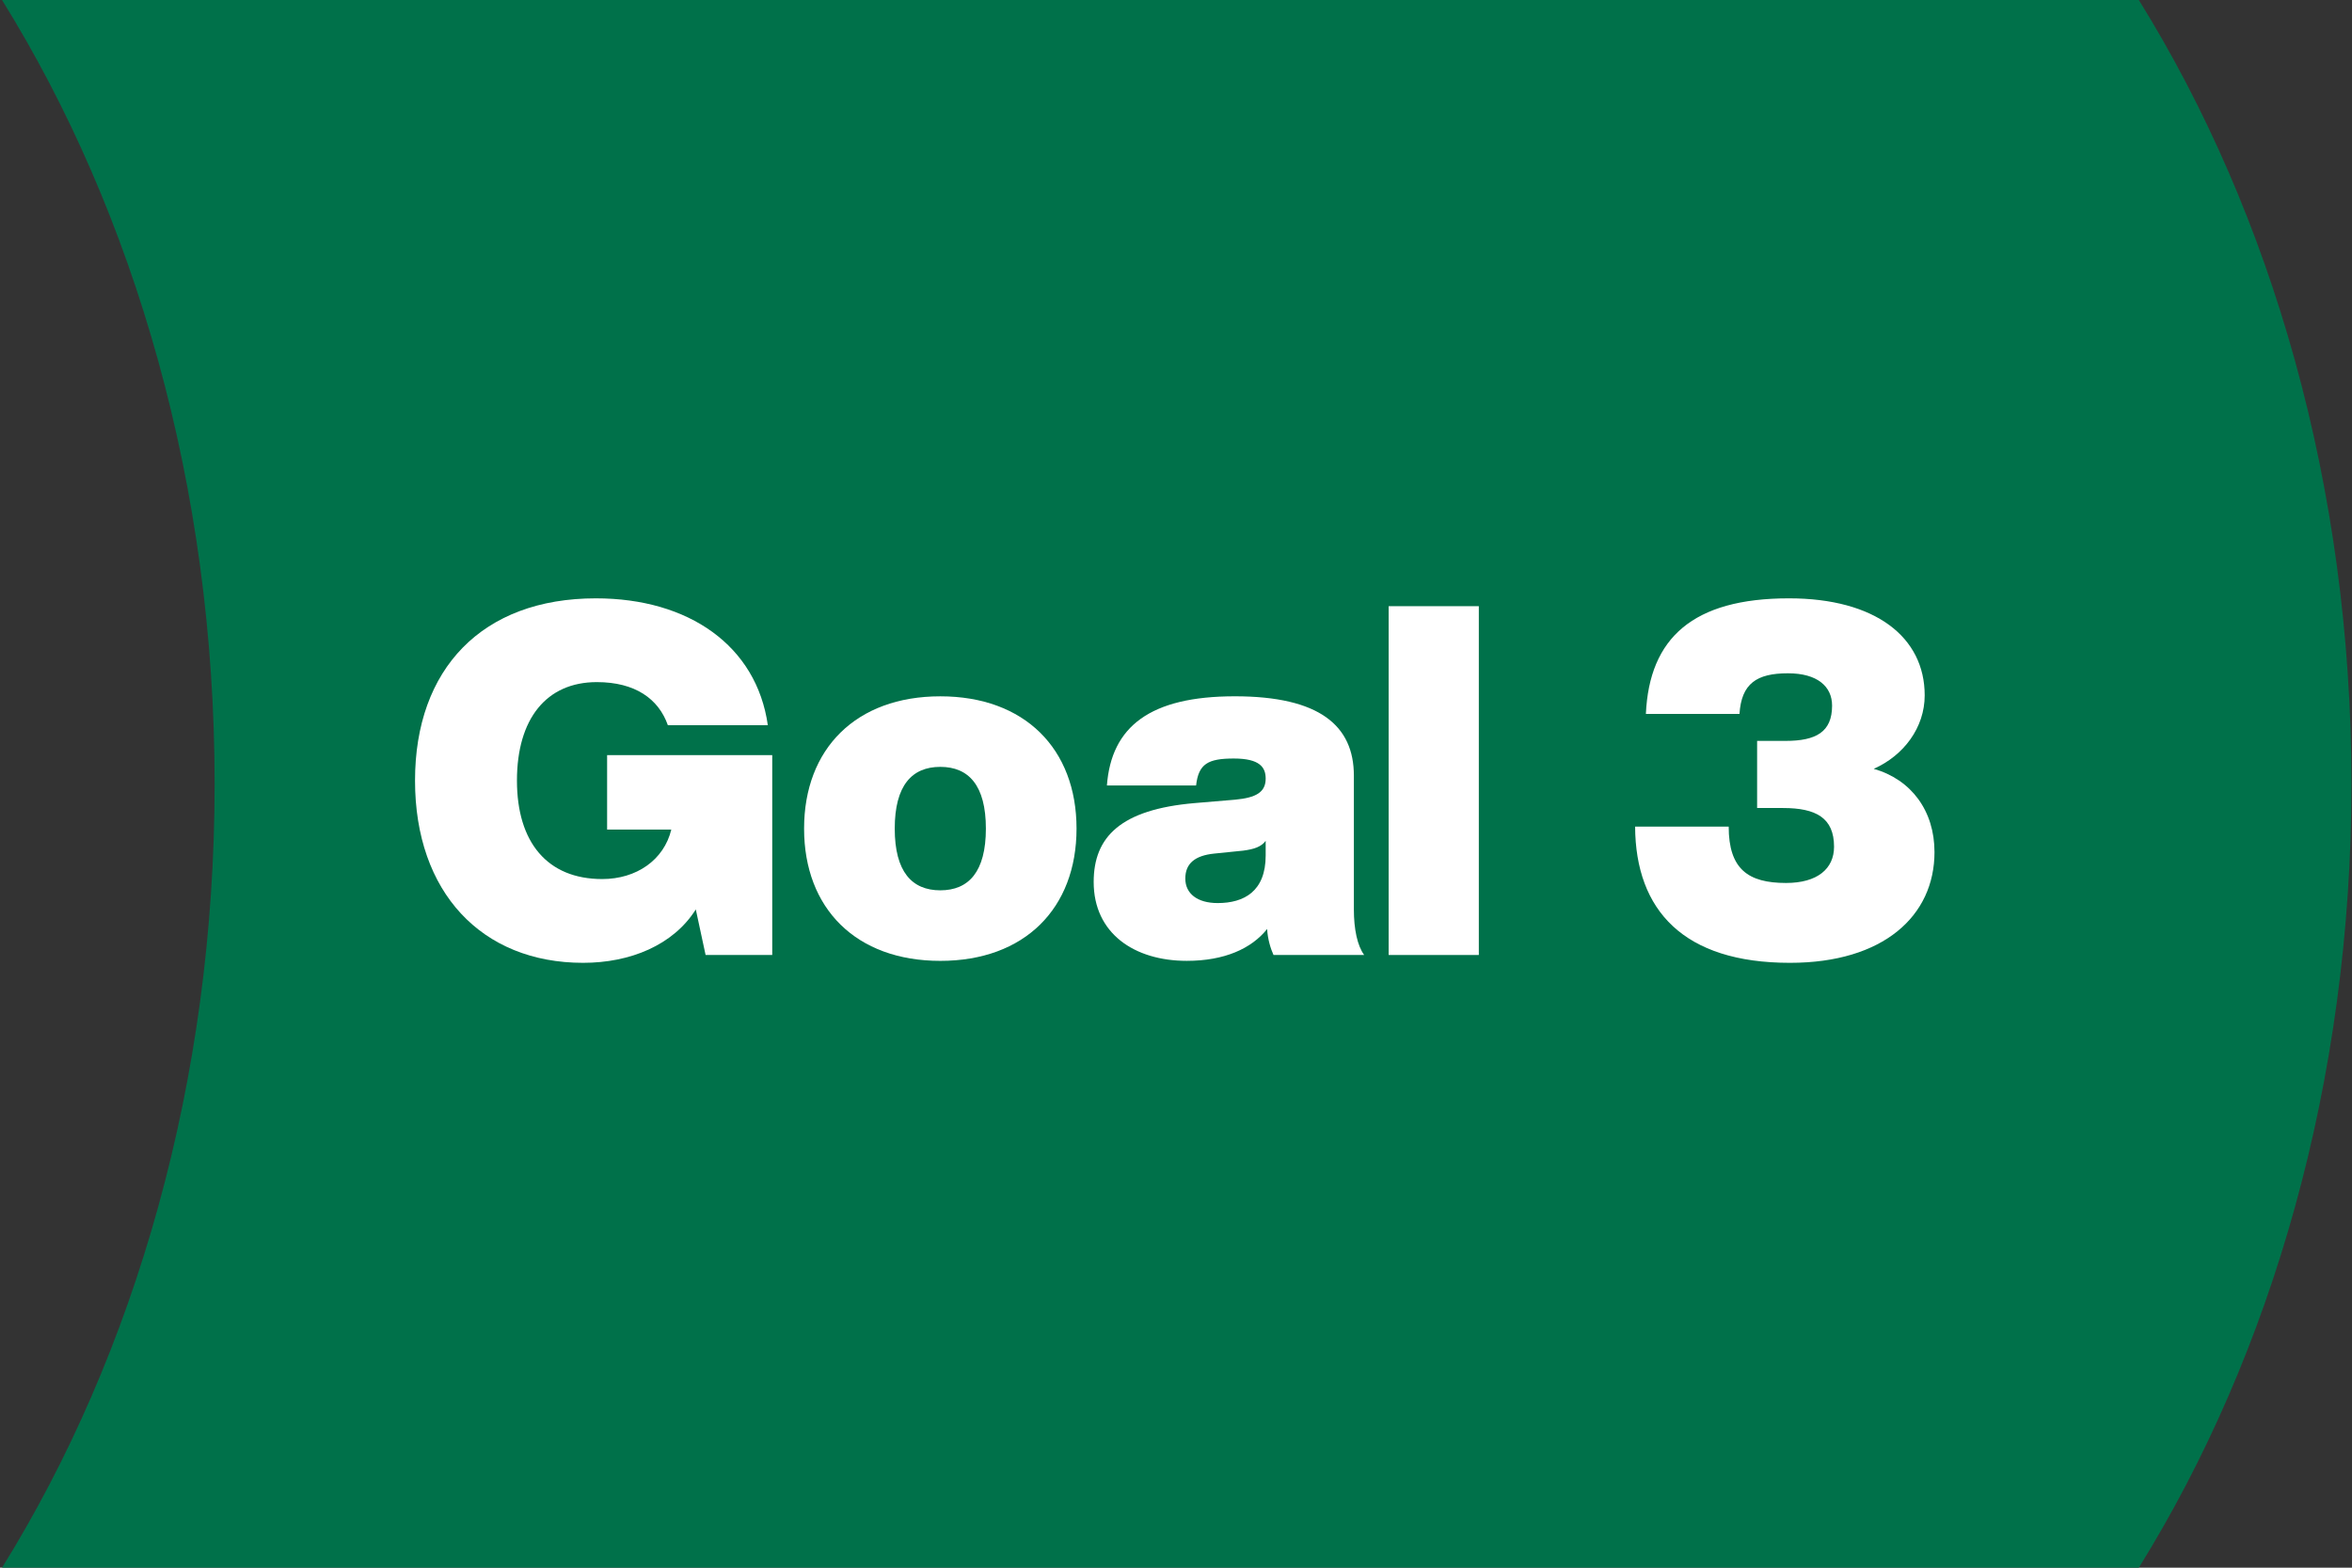
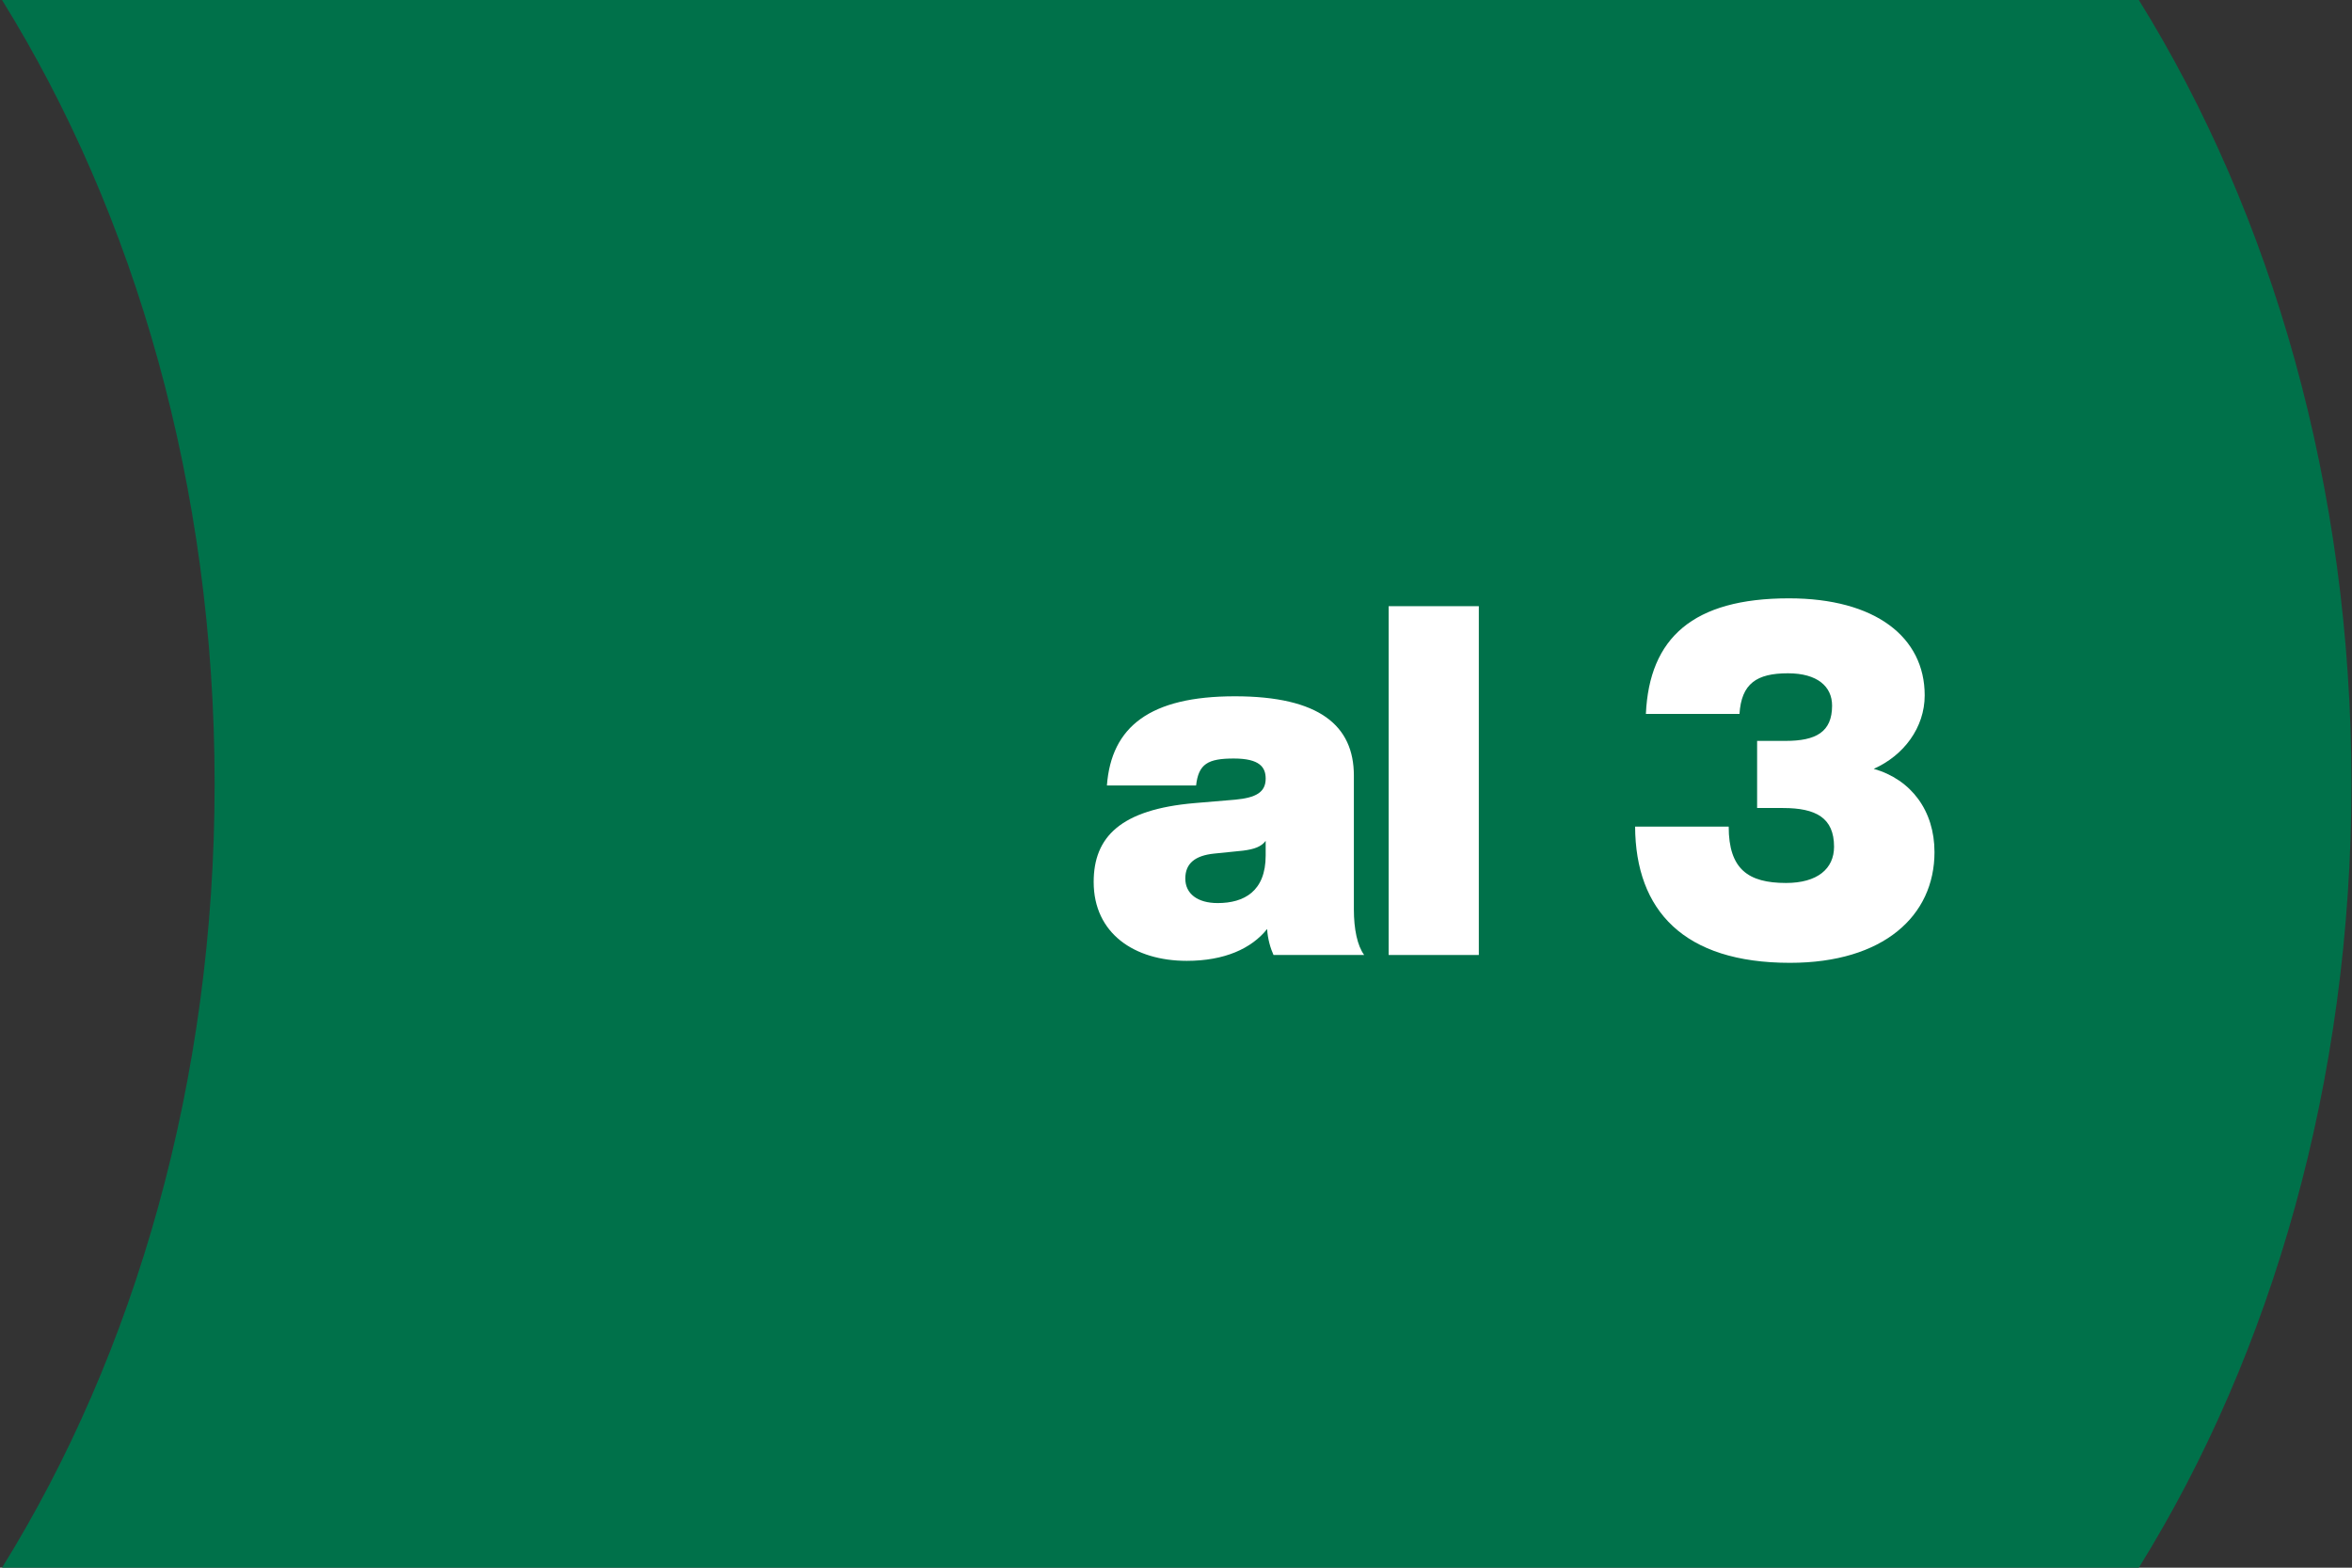
<svg xmlns="http://www.w3.org/2000/svg" viewBox="0 0 960 640">
  <rect x="0" y="0" width="960" height="640" fill="#333333" stroke="none" />
  <defs>
    <style>.cls-1{fill:#fff;}.cls-1,.cls-2{stroke-width:0px;}.cls-2{fill:#00714a;}</style>
  </defs>
  <g id="BG_Elements">
    <path class="cls-2" d="M.82,0c54.26,87.37,86.78,198.72,86.78,320S55.08,552.63.82,640h872.17c54.27-87.37,86.78-198.72,86.78-320S927.26,87.37,872.99,0H.82Z" />
  </g>
  <g id="Outlines">
-     <path class="cls-1" d="M315.2,308.27v81.6h-27.2l-4-18.6c-9.2,14.6-26.8,21.8-46,21.8-41.4,0-68.6-28.8-68.6-74.4s27.4-74.4,73.8-74.4c38,0,65.6,19.4,70.2,51.8h-40.8c-3.8-10.8-13.4-17.6-29-17.6-20.6,0-32.6,15-32.6,40.2s12.4,40.2,34.8,40.2c14,0,25.2-7.8,28.2-20.2h-26.2v-30.4h67.4Z" />
-     <path class="cls-1" d="M328.2,338.27c0-32.6,21.2-54,55.6-54s55.6,21.4,55.6,54-21.2,54-55.6,54-55.6-21.4-55.6-54ZM402.4,338.27c0-17.6-7-25.2-18.6-25.2s-18.6,7.6-18.6,25.2,7,25.2,18.6,25.2,18.6-7.6,18.6-25.2Z" />
    <path class="cls-1" d="M519.8,389.86c-1.2-2.6-2.4-6.6-2.6-10.6-6.4,8-17.4,13-32.8,13-21.4,0-38-11.2-38-32.2,0-18.4,11-29.6,41.2-32.2l16.6-1.4c8.4-.8,12.4-3,12.4-8.6,0-4.6-2.4-8.2-13-8.2s-14.4,2.2-15.4,11h-36.4c1.8-24,17.6-36.4,52.2-36.4s48.6,12,48.6,32.4v54.6c0,8,1.4,14.8,4.2,18.6h-37ZM516.6,349.27v-6c-1.8,2.4-4.6,3.4-9.2,4l-11.8,1.2c-7.8.8-11.8,4-11.8,10.2s5,10,13.2,10c10.8,0,19.6-4.8,19.6-19.4Z" />
    <path class="cls-1" d="M566.8,247.47h36.8v142.4h-36.8v-142.4Z" />
    <path class="cls-1" d="M789.59,347.87c0,26-20.8,45.2-59,45.2-43.4,0-63-21.4-63.2-55.6h38.2c0,17.4,8,23,23.4,23,12.8,0,19.6-5.8,19.6-14.8,0-11.8-7.4-15.8-20.8-15.8h-10.6v-27.4h11.6c12.4,0,19-3.6,19-14.4,0-7.8-6-13.2-18-13.2-12.8,0-19,4.2-19.8,16.6h-38.2c1.4-31,19.2-47.2,58.4-47.2,35.2,0,55.4,15.8,55.4,39.6,0,13.2-8.6,24.6-20.8,30,15.4,4.4,24.8,17.2,24.8,34Z" />
  </g>
</svg>